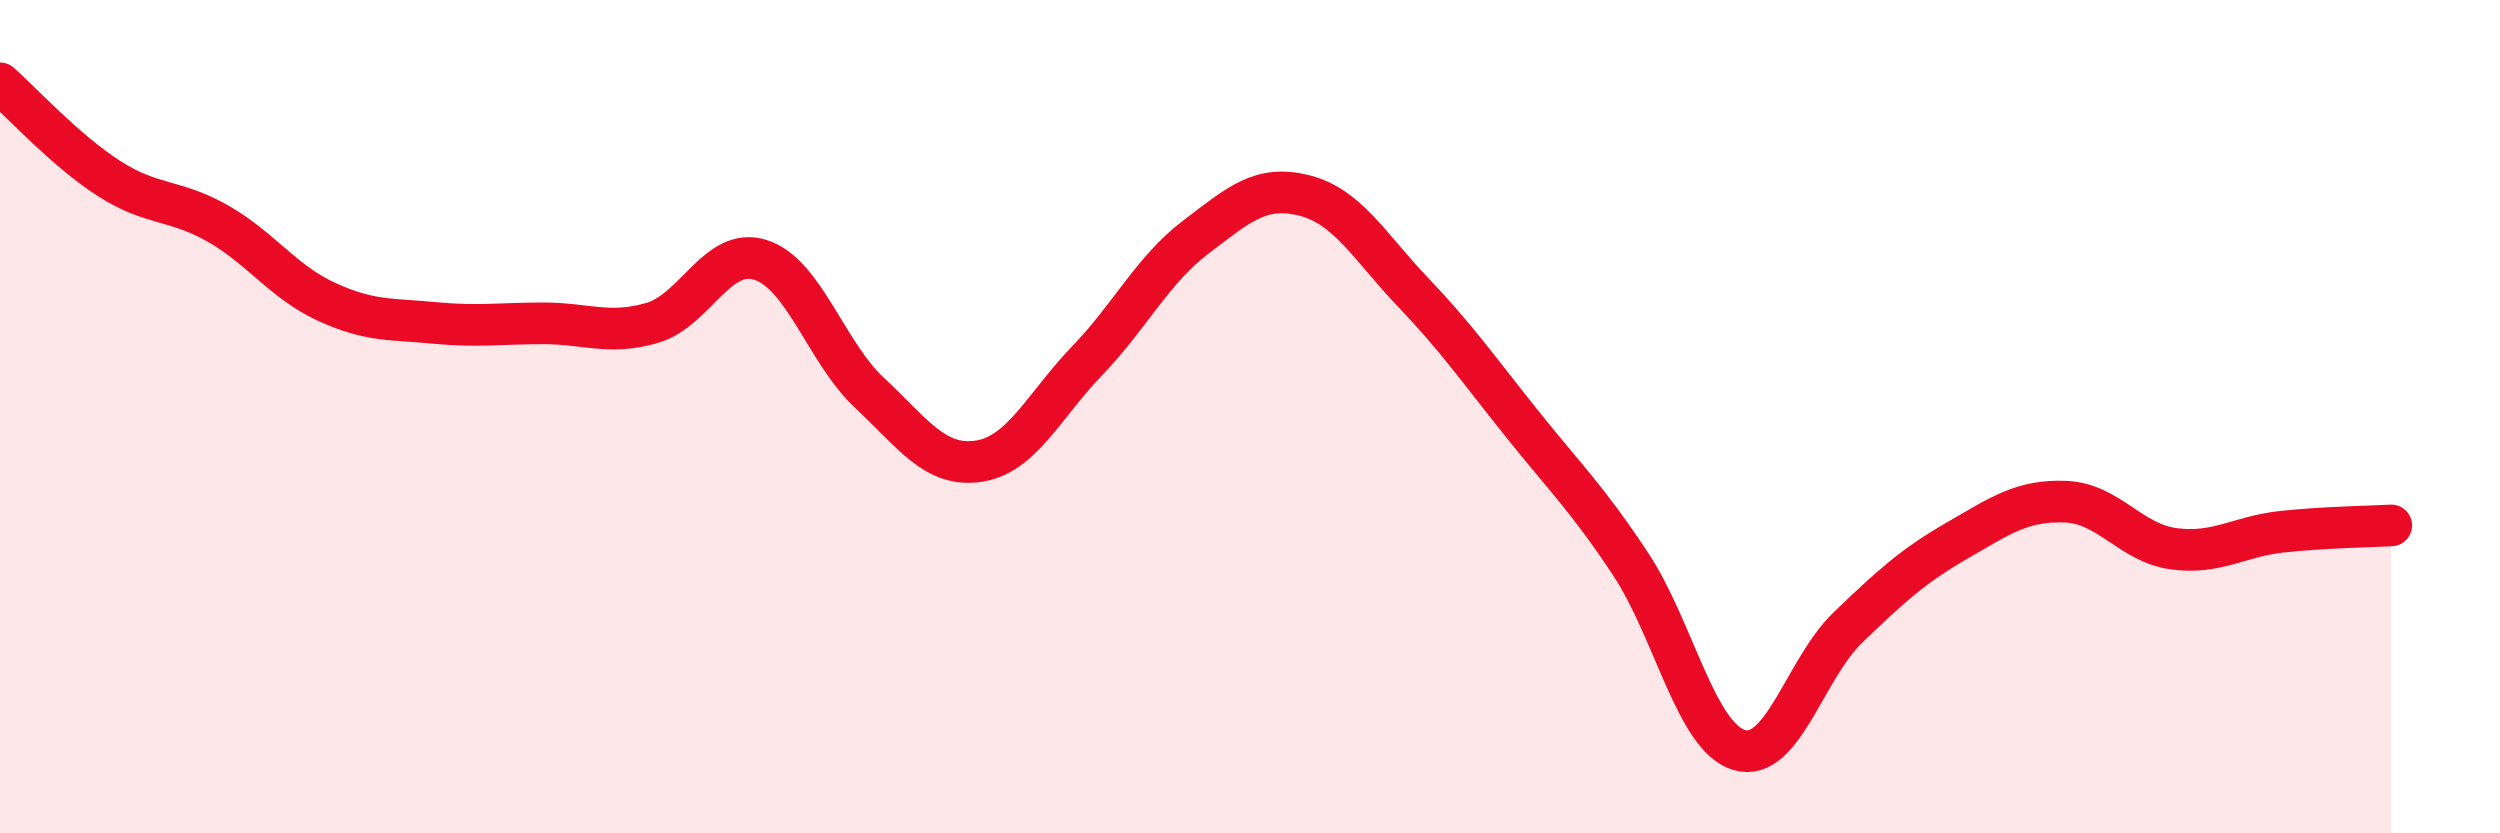
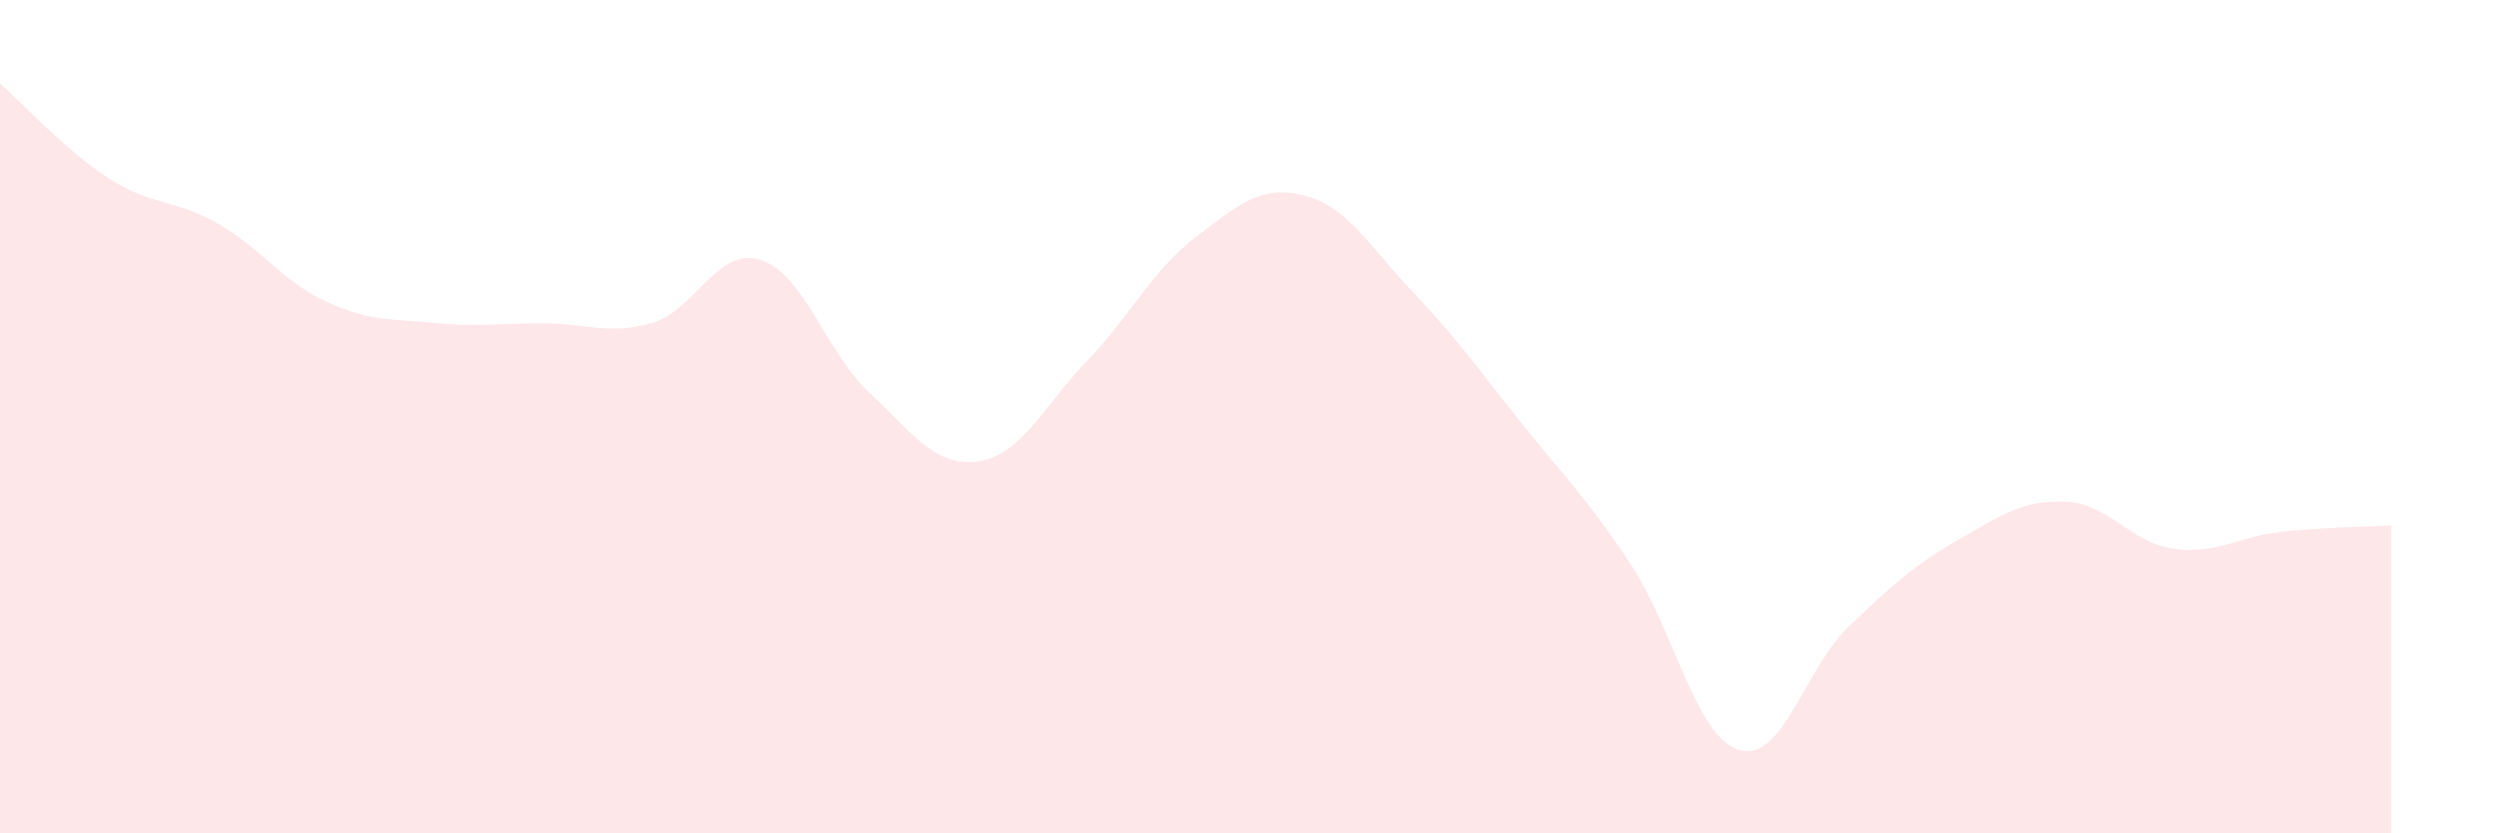
<svg xmlns="http://www.w3.org/2000/svg" width="60" height="20" viewBox="0 0 60 20">
  <path d="M 0,2 C 0.52,2.46 1.57,3.61 2.61,4.28 C 3.65,4.95 4.18,4.77 5.22,5.36 C 6.26,5.95 6.79,6.76 7.83,7.24 C 8.87,7.72 9.39,7.65 10.43,7.75 C 11.47,7.85 12,7.76 13.04,7.76 C 14.08,7.76 14.61,8.05 15.65,7.75 C 16.69,7.45 17.22,5.9 18.26,6.24 C 19.3,6.58 19.83,8.46 20.87,9.43 C 21.91,10.4 22.44,11.22 23.48,11.07 C 24.52,10.92 25.05,9.74 26.09,8.66 C 27.13,7.58 27.66,6.48 28.7,5.69 C 29.74,4.9 30.26,4.43 31.3,4.69 C 32.34,4.95 32.87,5.92 33.91,7.01 C 34.95,8.1 35.48,8.86 36.52,10.16 C 37.56,11.46 38.09,11.96 39.13,13.53 C 40.17,15.1 40.7,17.69 41.74,18 C 42.78,18.31 43.31,16.06 44.35,15.06 C 45.39,14.06 45.92,13.58 46.96,12.98 C 48,12.38 48.53,12 49.57,12.04 C 50.61,12.08 51.13,13.03 52.17,13.17 C 53.21,13.31 53.74,12.87 54.78,12.76 C 55.82,12.65 56.87,12.64 57.39,12.61L57.39 20L0 20Z" fill="#EB0A25" opacity="0.1" stroke-linecap="round" stroke-linejoin="round" />
-   <path d="M 0,2 C 0.52,2.46 1.57,3.61 2.61,4.28 C 3.65,4.95 4.18,4.77 5.22,5.36 C 6.26,5.95 6.79,6.76 7.83,7.24 C 8.87,7.72 9.39,7.65 10.43,7.75 C 11.47,7.85 12,7.76 13.04,7.76 C 14.08,7.76 14.61,8.05 15.65,7.75 C 16.69,7.45 17.22,5.9 18.26,6.24 C 19.3,6.58 19.83,8.46 20.87,9.43 C 21.91,10.4 22.44,11.22 23.48,11.07 C 24.52,10.92 25.05,9.74 26.09,8.66 C 27.13,7.58 27.66,6.48 28.7,5.69 C 29.74,4.9 30.26,4.43 31.3,4.69 C 32.34,4.95 32.87,5.92 33.91,7.01 C 34.95,8.1 35.48,8.86 36.52,10.16 C 37.56,11.46 38.09,11.96 39.13,13.53 C 40.17,15.1 40.7,17.69 41.74,18 C 42.78,18.31 43.31,16.06 44.35,15.06 C 45.39,14.06 45.92,13.58 46.96,12.98 C 48,12.38 48.53,12 49.57,12.04 C 50.61,12.08 51.13,13.03 52.17,13.17 C 53.21,13.31 53.74,12.87 54.78,12.76 C 55.82,12.65 56.87,12.64 57.39,12.61" stroke="#EB0A25" stroke-width="1" fill="none" stroke-linecap="round" stroke-linejoin="round" />
</svg>